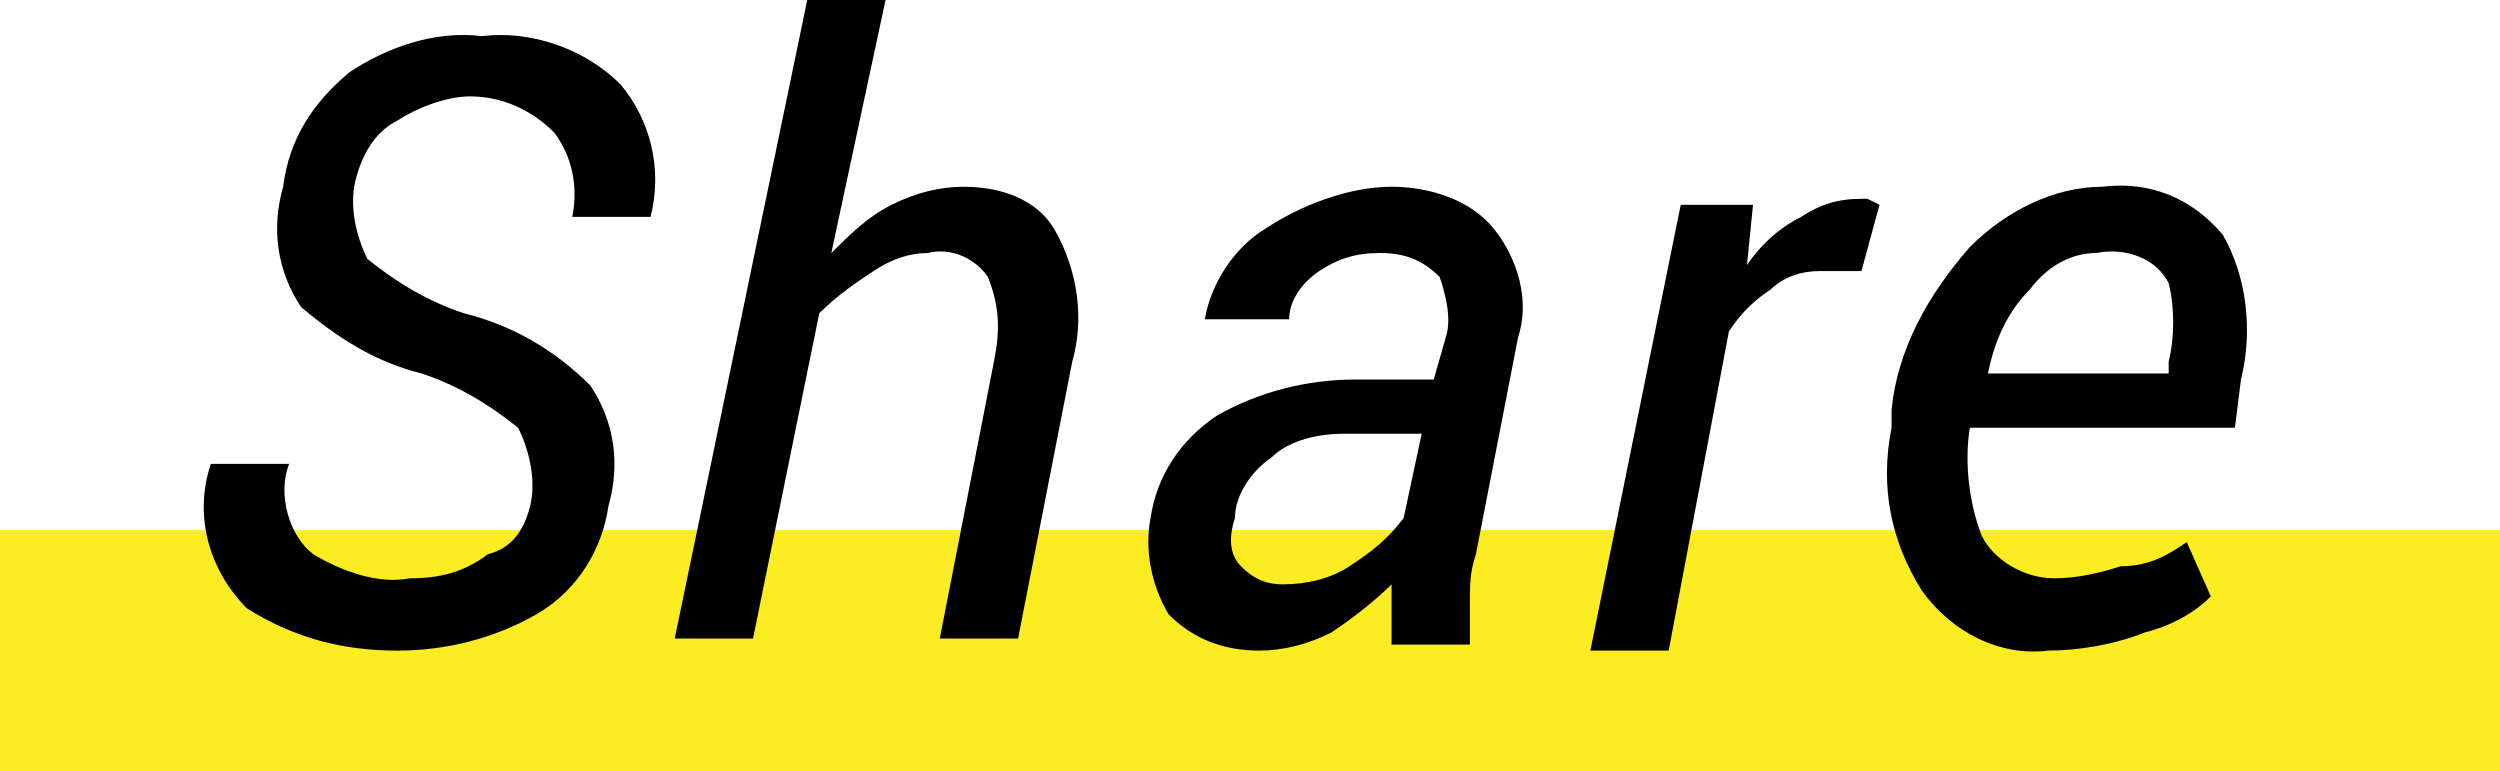
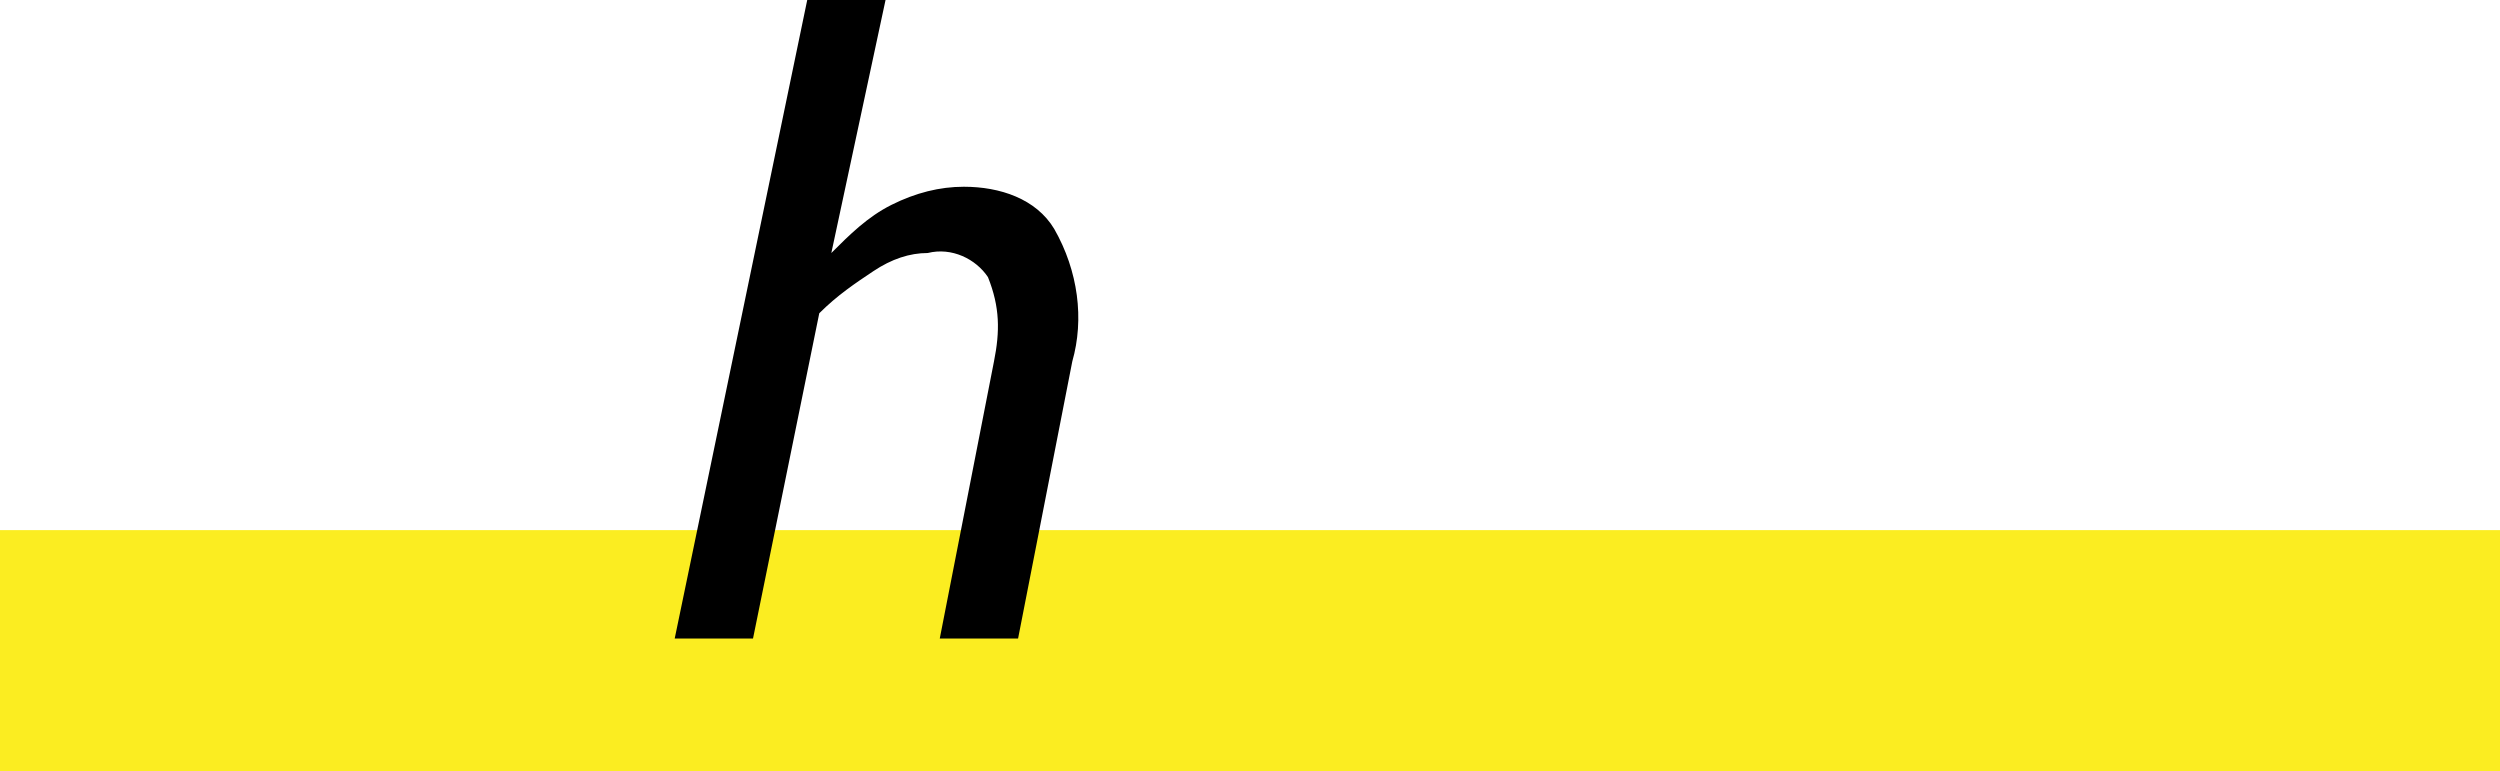
<svg xmlns="http://www.w3.org/2000/svg" version="1.1" id="レイヤー_1" x="0px" y="0px" width="41.5px" height="12.8px" viewBox="0 0 41.5 12.8" style="enable-background:new 0 0 41.5 12.8;" xml:space="preserve">
  <style type="text/css">
	.st0{fill:#FBED21;}
</style>
  <g id="レイヤー_2_1_">
    <g id="header-left">
      <g>
        <rect y="8.8" class="st0" width="41.5" height="4" />
        <g>
-           <path d="M8.8,8.4c0.1-0.4,0-0.9-0.2-1.3C8.1,6.7,7.6,6.4,7,6.2C6.2,6,5.6,5.6,5,5.1c-0.4-0.6-0.5-1.3-0.3-2      c0.1-0.8,0.5-1.4,1.1-1.9C6.4,0.8,7.2,0.5,8,0.6c0.8-0.1,1.7,0.2,2.3,0.8C10.8,2,11,2.8,10.8,3.6l0,0H9.5c0.1-0.5,0-1-0.3-1.4      C8.8,1.8,8.3,1.6,7.8,1.6C7.4,1.6,6.9,1.8,6.6,2C6.2,2.2,6,2.6,5.9,3C5.8,3.4,5.9,3.9,6.1,4.3c0.5,0.4,1,0.7,1.6,0.9      c0.8,0.2,1.5,0.6,2.1,1.2c0.4,0.6,0.5,1.3,0.3,2C10,9.1,9.6,9.8,8.9,10.2c-0.7,0.4-1.5,0.6-2.3,0.6c-0.9,0-1.7-0.2-2.5-0.7      C3.5,9.5,3.2,8.6,3.5,7.7l0,0h1.3c-0.2,0.5,0,1.2,0.4,1.5c0.5,0.3,1.1,0.5,1.6,0.4c0.5,0,0.9-0.1,1.3-0.4      C8.5,9.1,8.7,8.8,8.8,8.4z" />
          <path d="M13.8,4.2c0.3-0.3,0.6-0.6,1-0.8c0.4-0.2,0.8-0.3,1.2-0.3c0.6,0,1.2,0.2,1.5,0.7C17.9,4.5,18,5.3,17.8,6l-0.9,4.6h-1.3      L16.5,6c0.1-0.5,0.1-0.9-0.1-1.4c-0.2-0.3-0.6-0.5-1-0.4c-0.3,0-0.6,0.1-0.9,0.3c-0.3,0.2-0.6,0.4-0.9,0.7l-1.1,5.4h-1.3L13.4,0      h1.3L13.8,4.2z" />
-           <path d="M23.1,10.7c0-0.2,0-0.4,0-0.6s0-0.3,0-0.4c-0.3,0.3-0.7,0.6-1,0.8c-0.4,0.2-0.8,0.3-1.2,0.3c-0.6,0-1.1-0.2-1.5-0.6      c-0.3-0.5-0.4-1.1-0.3-1.6c0.1-0.7,0.5-1.3,1.1-1.7c0.7-0.4,1.5-0.6,2.3-0.6h1.3L24,5.6c0.1-0.3,0-0.7-0.1-1      c-0.3-0.3-0.6-0.4-1-0.4c-0.4,0-0.7,0.1-1,0.3c-0.3,0.2-0.5,0.5-0.5,0.8H20l0,0c0.1-0.6,0.5-1.2,1-1.5c0.6-0.4,1.4-0.7,2.1-0.7      c0.6,0,1.3,0.2,1.7,0.7c0.4,0.5,0.6,1.2,0.4,1.8l-0.7,3.6c-0.1,0.3-0.1,0.5-0.1,0.8c0,0.2,0,0.5,0,0.7L23.1,10.7z M21.3,9.7      c0.4,0,0.8-0.1,1.1-0.3c0.3-0.2,0.6-0.4,0.9-0.8l0.3-1.4h-1.3c-0.4,0-0.9,0.1-1.2,0.4c-0.3,0.2-0.6,0.6-0.6,1      c-0.1,0.3-0.1,0.6,0.1,0.8C20.8,9.6,21,9.7,21.3,9.7L21.3,9.7z" />
-           <path d="M30.9,4.5h-0.7c-0.3,0-0.6,0.1-0.8,0.3c-0.3,0.2-0.5,0.4-0.7,0.7l-1,5.3h-1.3l1.5-7.4h1.2l-0.1,1      c0.2-0.3,0.5-0.6,0.9-0.8c0.3-0.2,0.6-0.3,1-0.3H31l0.2,0.1L30.9,4.5z" />
-           <path d="M34,10.8c-0.8,0.1-1.6-0.3-2.1-1c-0.5-0.8-0.7-1.7-0.5-2.7V6.8c0.1-1,0.6-1.9,1.3-2.7c0.6-0.6,1.4-1,2.2-1      c0.8-0.1,1.5,0.2,2,0.8c0.4,0.7,0.5,1.6,0.3,2.4l-0.1,0.8h-4.4c-0.1,0.6,0,1.3,0.2,1.8c0.2,0.4,0.7,0.7,1.2,0.7      c0.4,0,0.8-0.1,1.1-0.2C35.7,9.4,36,9.2,36.3,9l0.4,0.9c-0.3,0.3-0.7,0.5-1.1,0.6C35.1,10.7,34.5,10.8,34,10.8z M34.8,4.2      c-0.4,0-0.8,0.2-1.1,0.6c-0.4,0.4-0.6,0.9-0.7,1.4l0,0h3V6c0.1-0.4,0.1-0.9,0-1.3C35.8,4.3,35.3,4.1,34.8,4.2L34.8,4.2z" />
        </g>
      </g>
    </g>
  </g>
</svg>